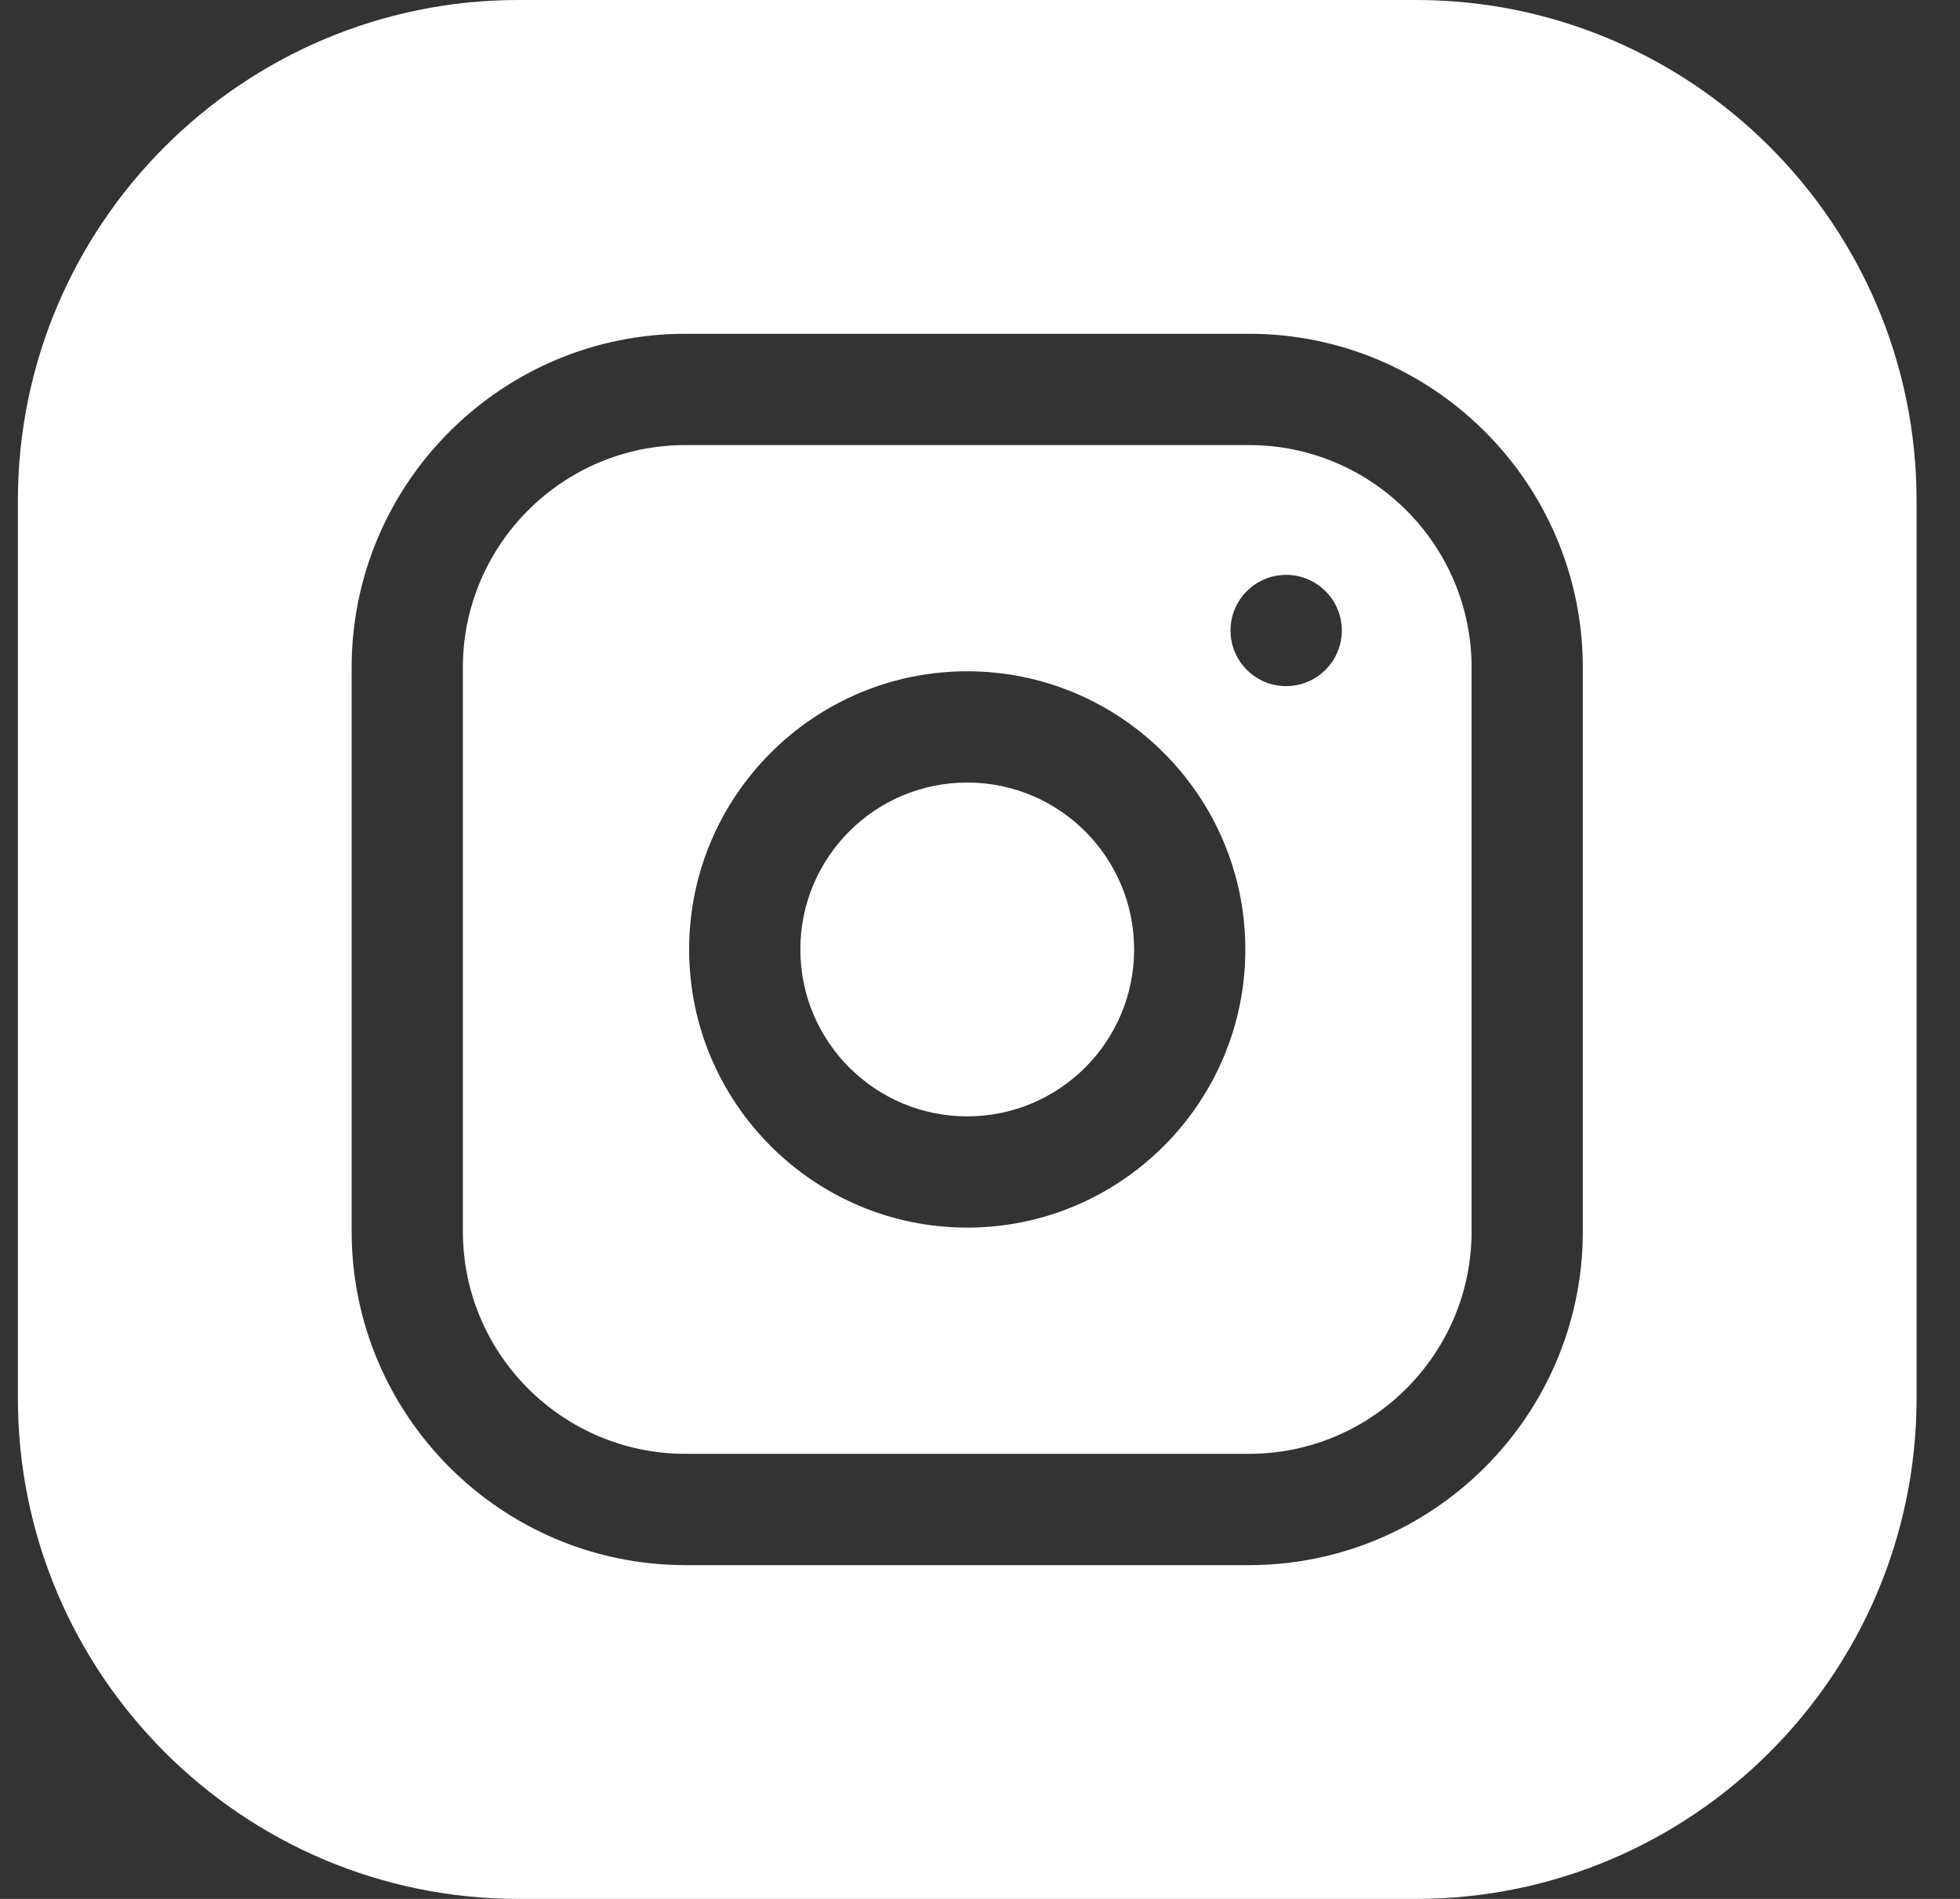
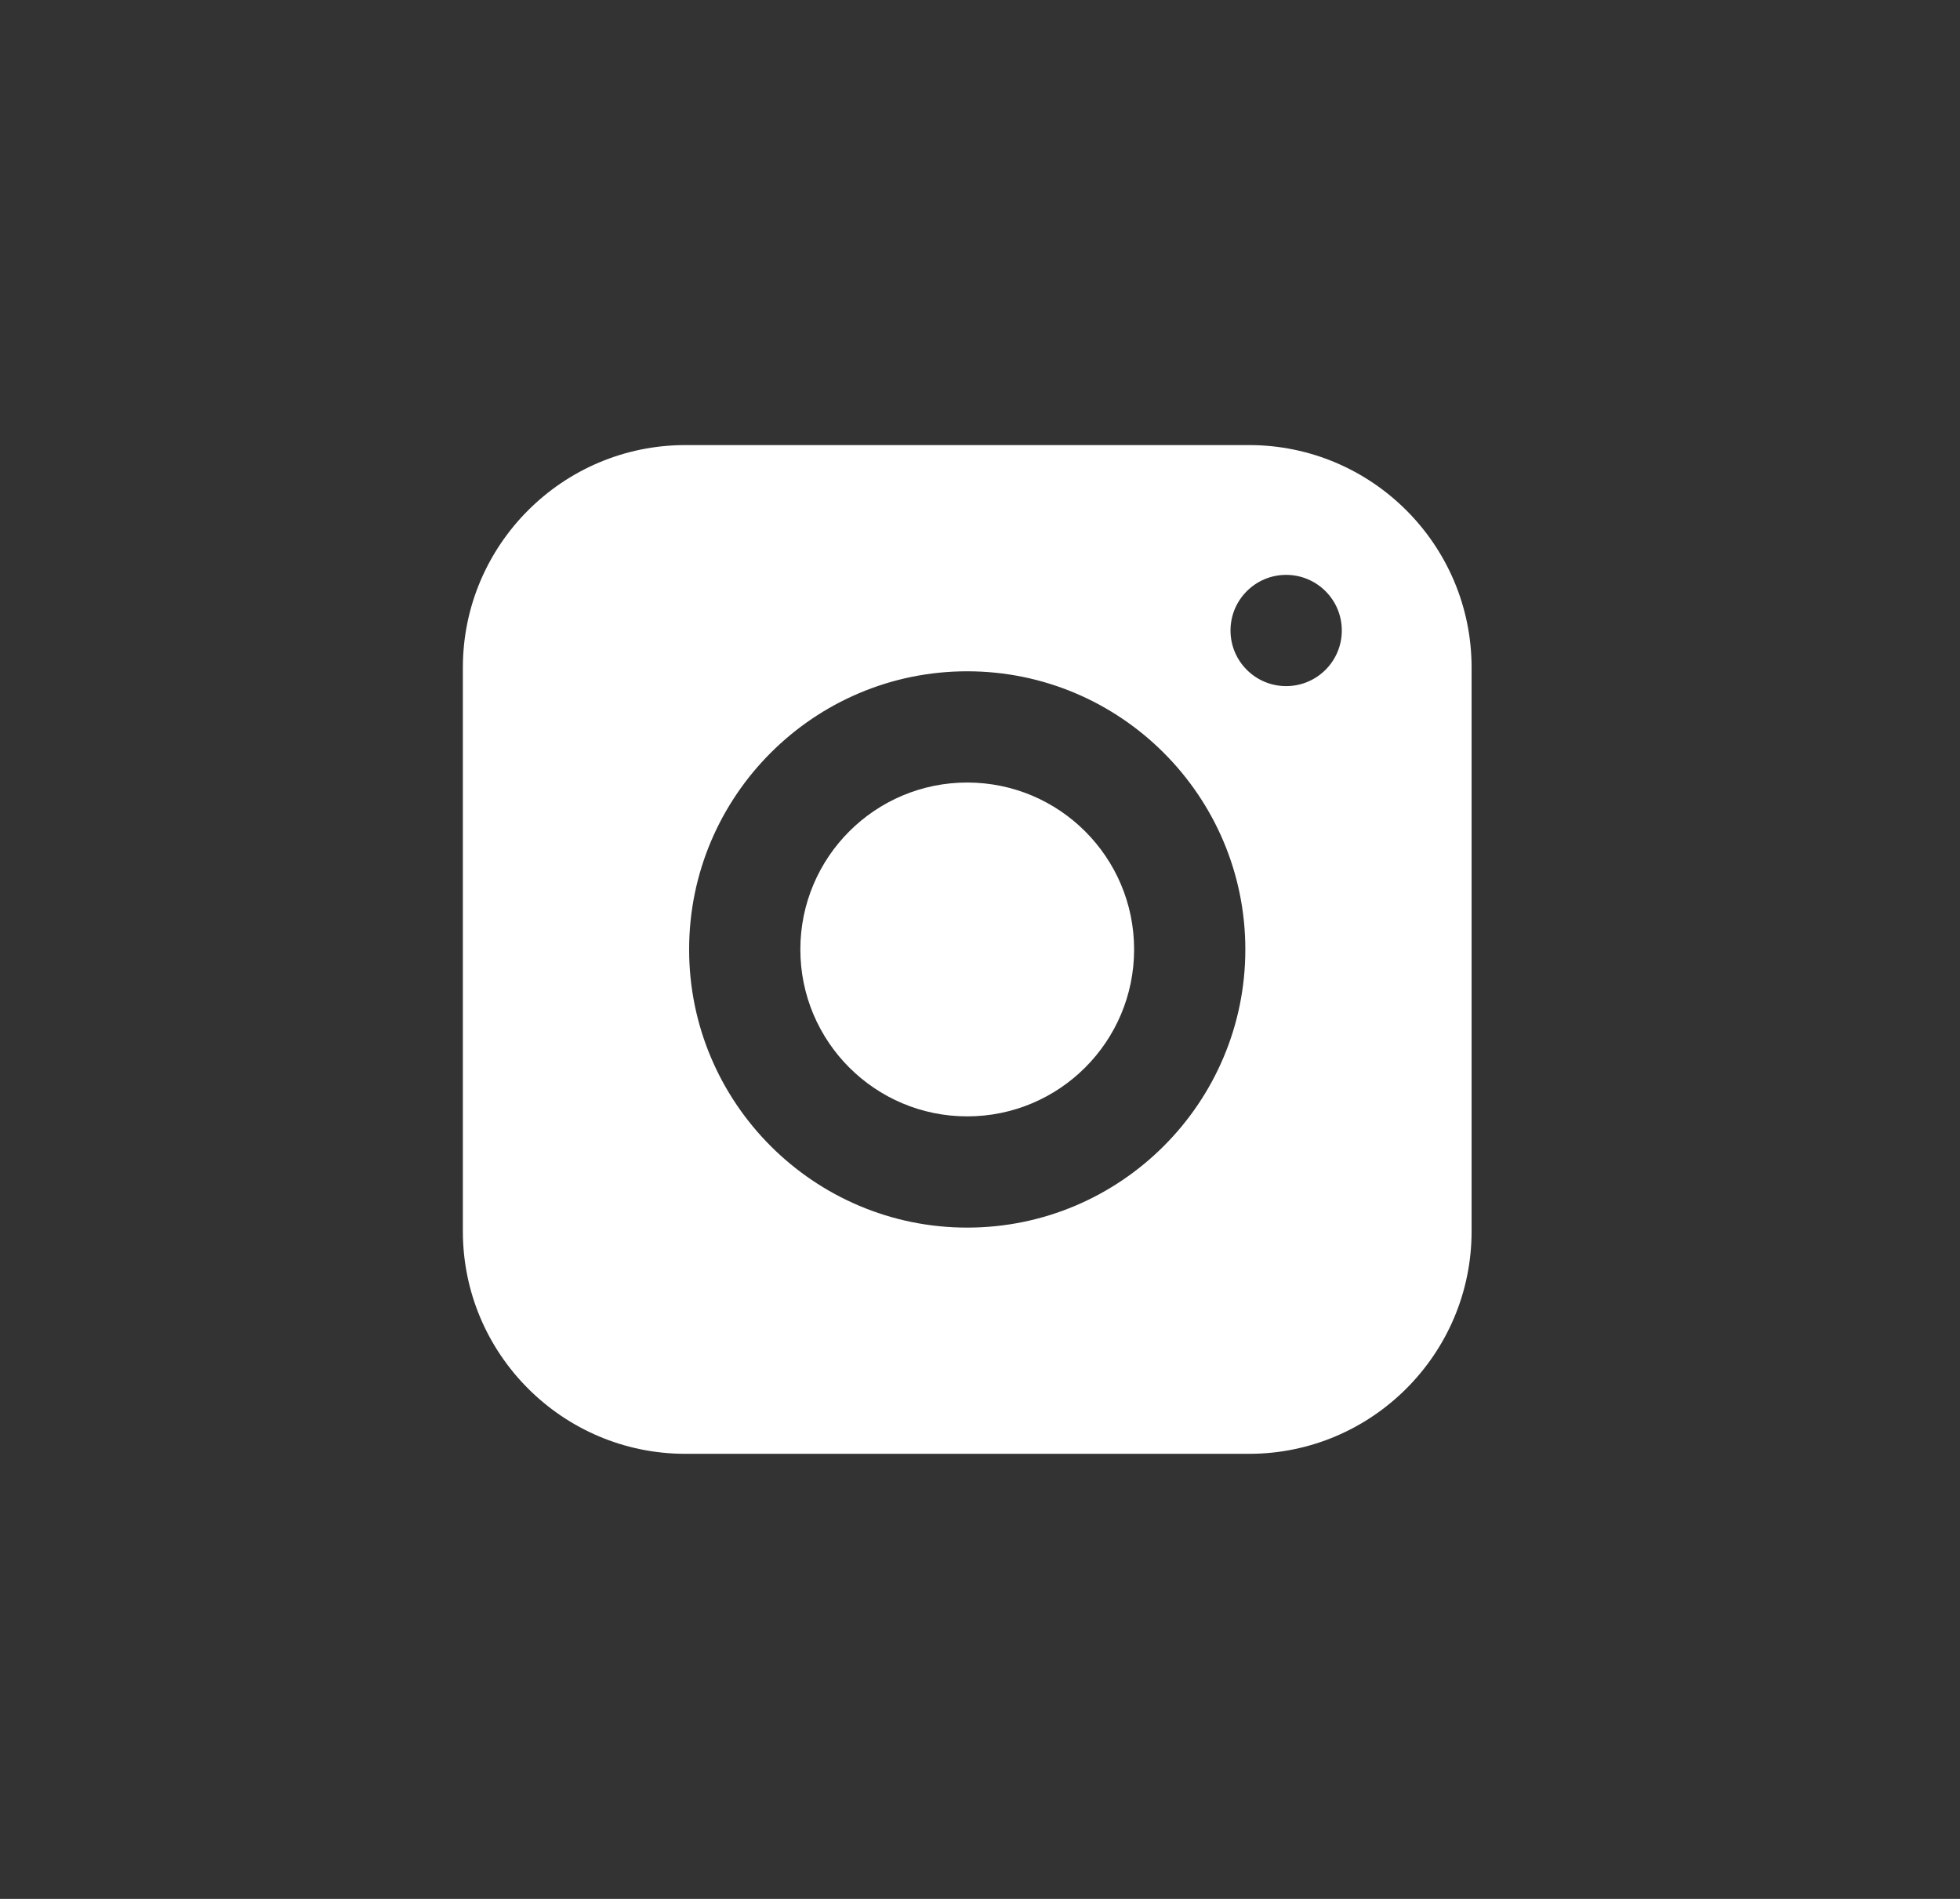
<svg xmlns="http://www.w3.org/2000/svg" width="32" height="31" viewBox="0 0 32 31" fill="none">
  <rect x="0" y="0" width="32" height="31" fill="#333333" stroke="none" />
  <g clip-path="url(#clip0_52_2201)">
    <path d="M18.516 15.5C18.516 17.005 17.296 18.225 15.791 18.225C14.287 18.225 13.067 17.005 13.067 15.5C13.067 13.995 14.287 12.775 15.791 12.775C17.296 12.775 18.516 13.995 18.516 15.5Z" fill="white" />
    <path d="M20.393 7.266H11.19C9.187 7.266 7.557 8.895 7.557 10.898V20.102C7.557 22.105 9.187 23.734 11.19 23.734H20.393C22.396 23.734 24.026 22.105 24.026 20.102V10.898C24.026 8.895 22.396 7.266 20.393 7.266ZM15.791 20.041C13.288 20.041 11.251 18.004 11.251 15.5C11.251 12.996 13.288 10.959 15.791 10.959C18.295 10.959 20.332 12.996 20.332 15.5C20.332 18.004 18.295 20.041 15.791 20.041ZM20.998 11.201C20.497 11.201 20.09 10.795 20.09 10.293C20.09 9.791 20.497 9.385 20.998 9.385C21.5 9.385 21.907 9.791 21.907 10.293C21.907 10.795 21.5 11.201 20.998 11.201Z" fill="white" />
-     <path d="M23.118 0H8.465C3.958 0 0.292 3.667 0.292 8.174V22.826C0.292 27.333 3.958 31 8.465 31H23.118C27.625 31 31.291 27.333 31.291 22.826V8.174C31.291 3.667 27.625 0 23.118 0ZM25.842 20.102C25.842 23.106 23.398 25.551 20.393 25.551H11.19C8.185 25.551 5.741 23.106 5.741 20.102V10.898C5.741 7.894 8.185 5.449 11.19 5.449H20.393C23.398 5.449 25.842 7.894 25.842 10.898V20.102Z" fill="white" />
  </g>
  <defs>
    <clipPath id="clip0_52_2201">
      <rect width="31" height="31" fill="white" transform="translate(0.292)" />
    </clipPath>
  </defs>
</svg>